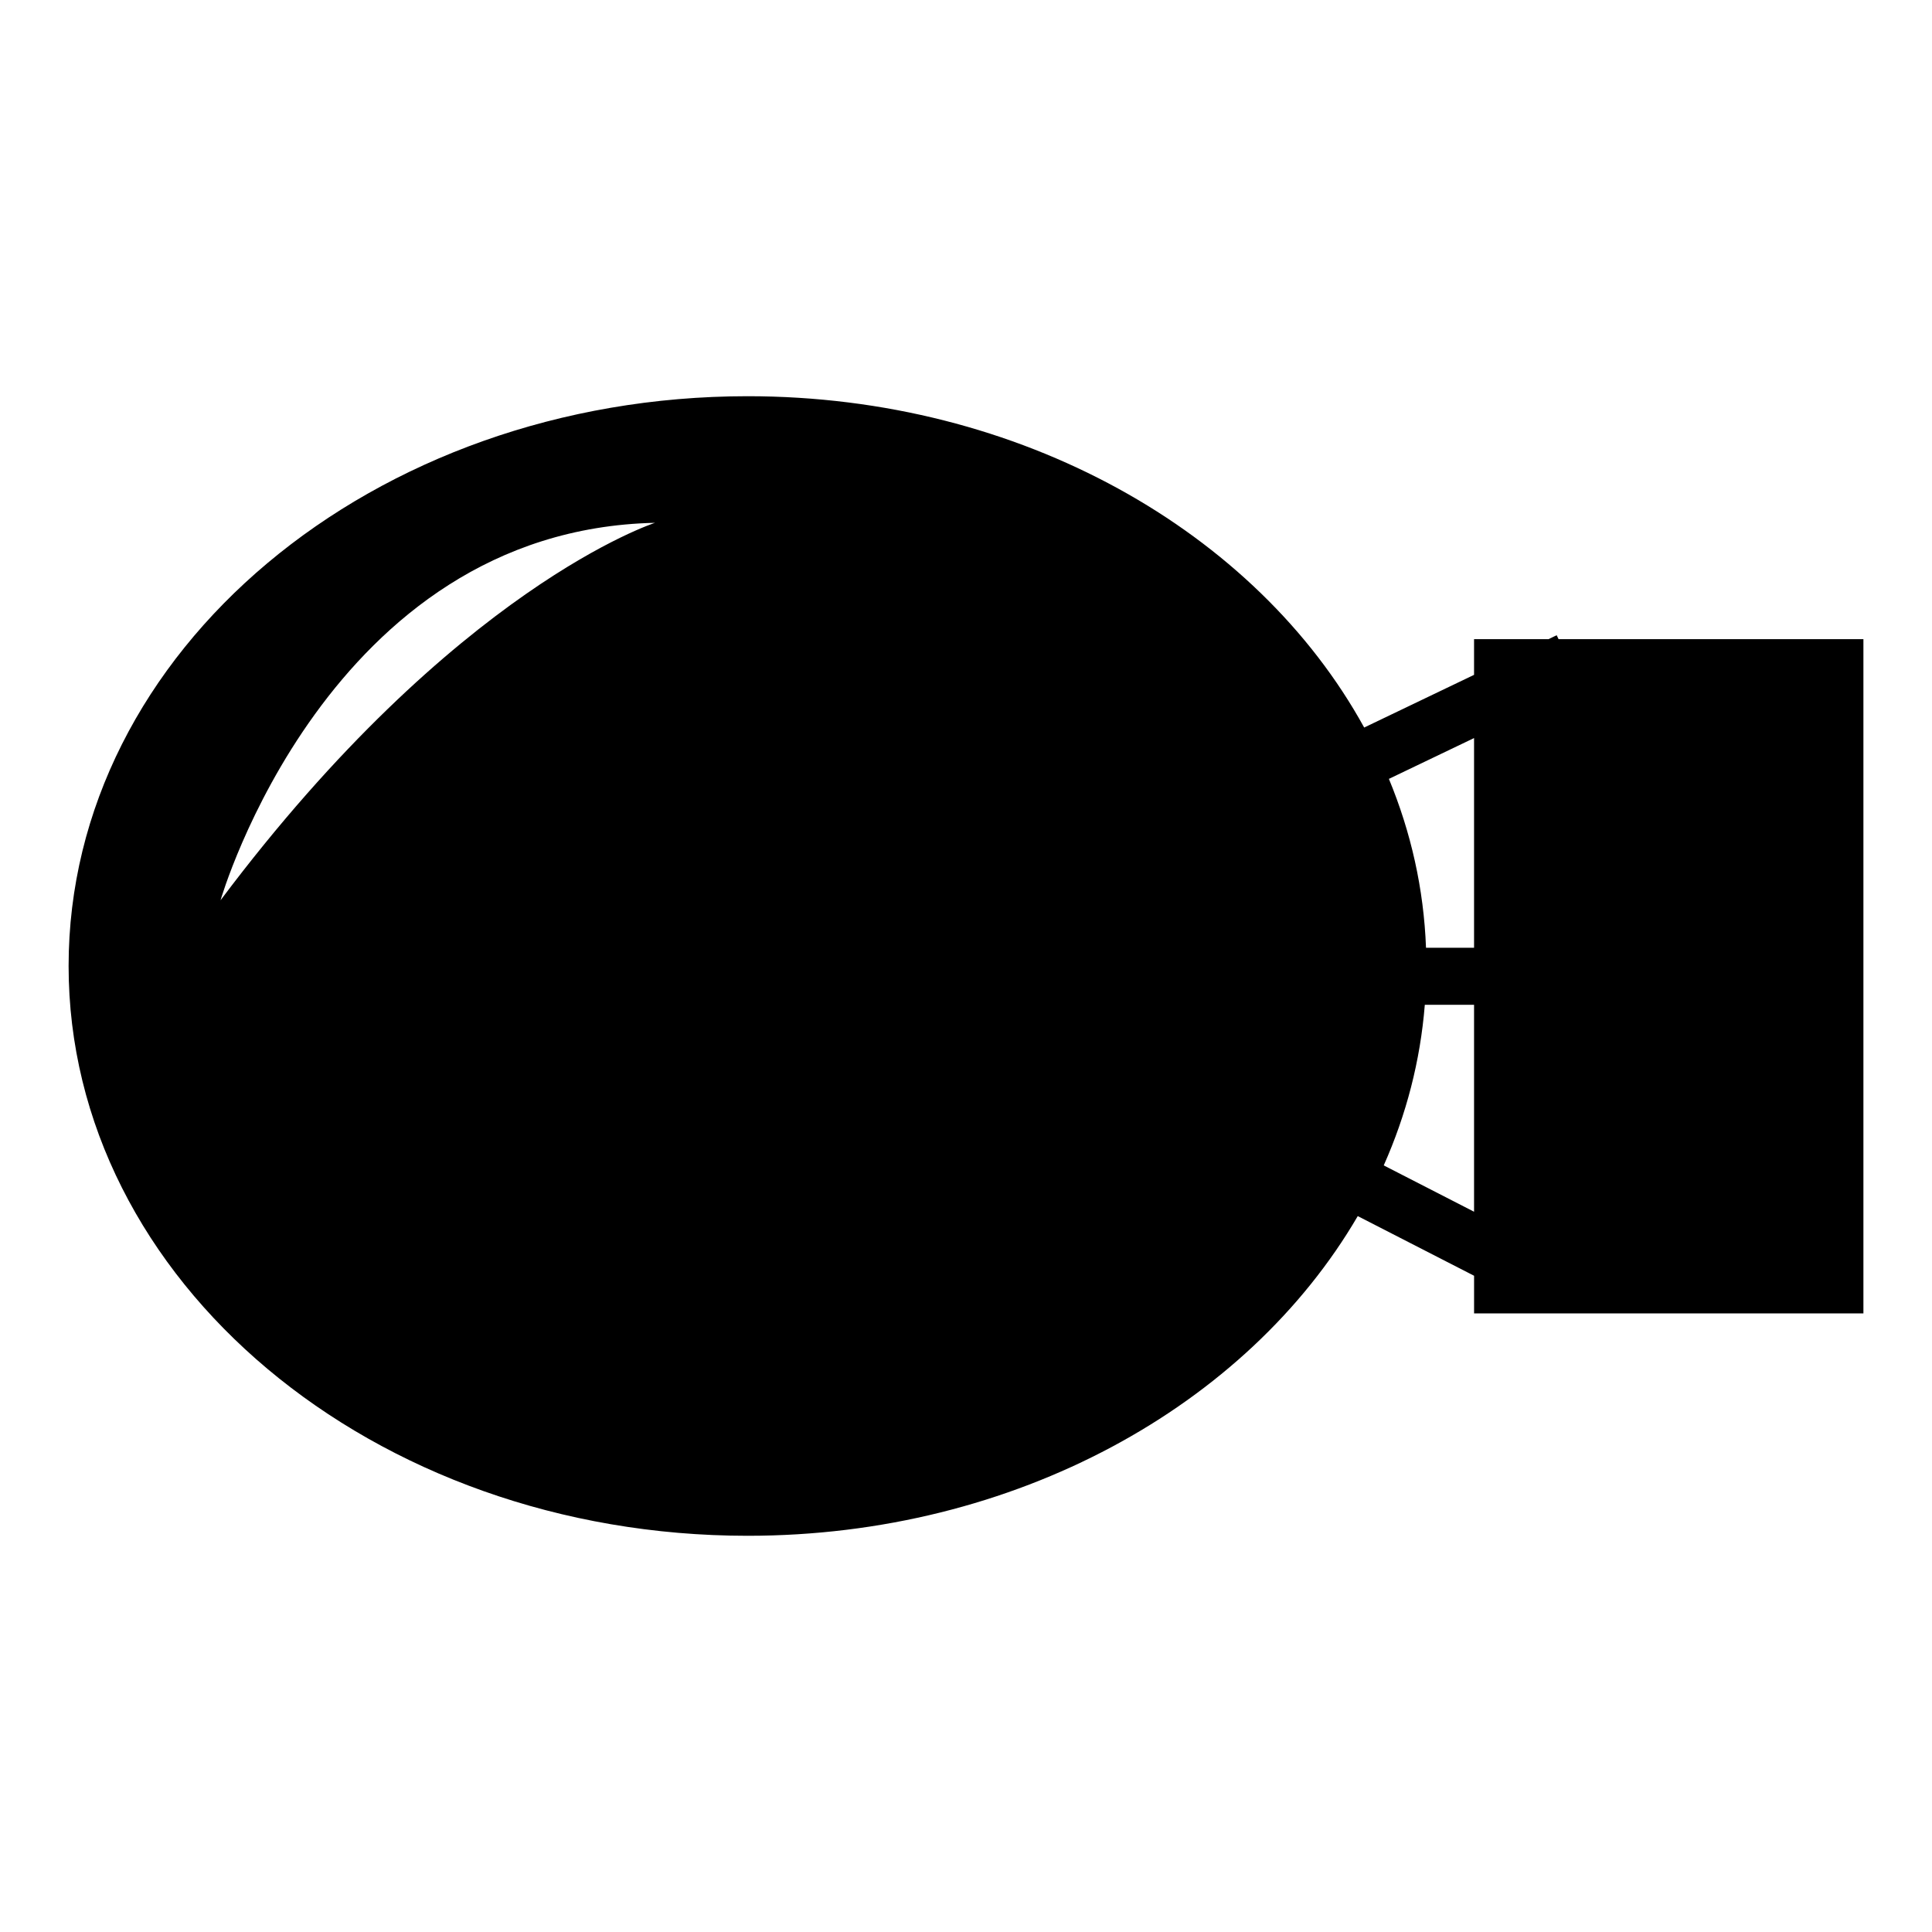
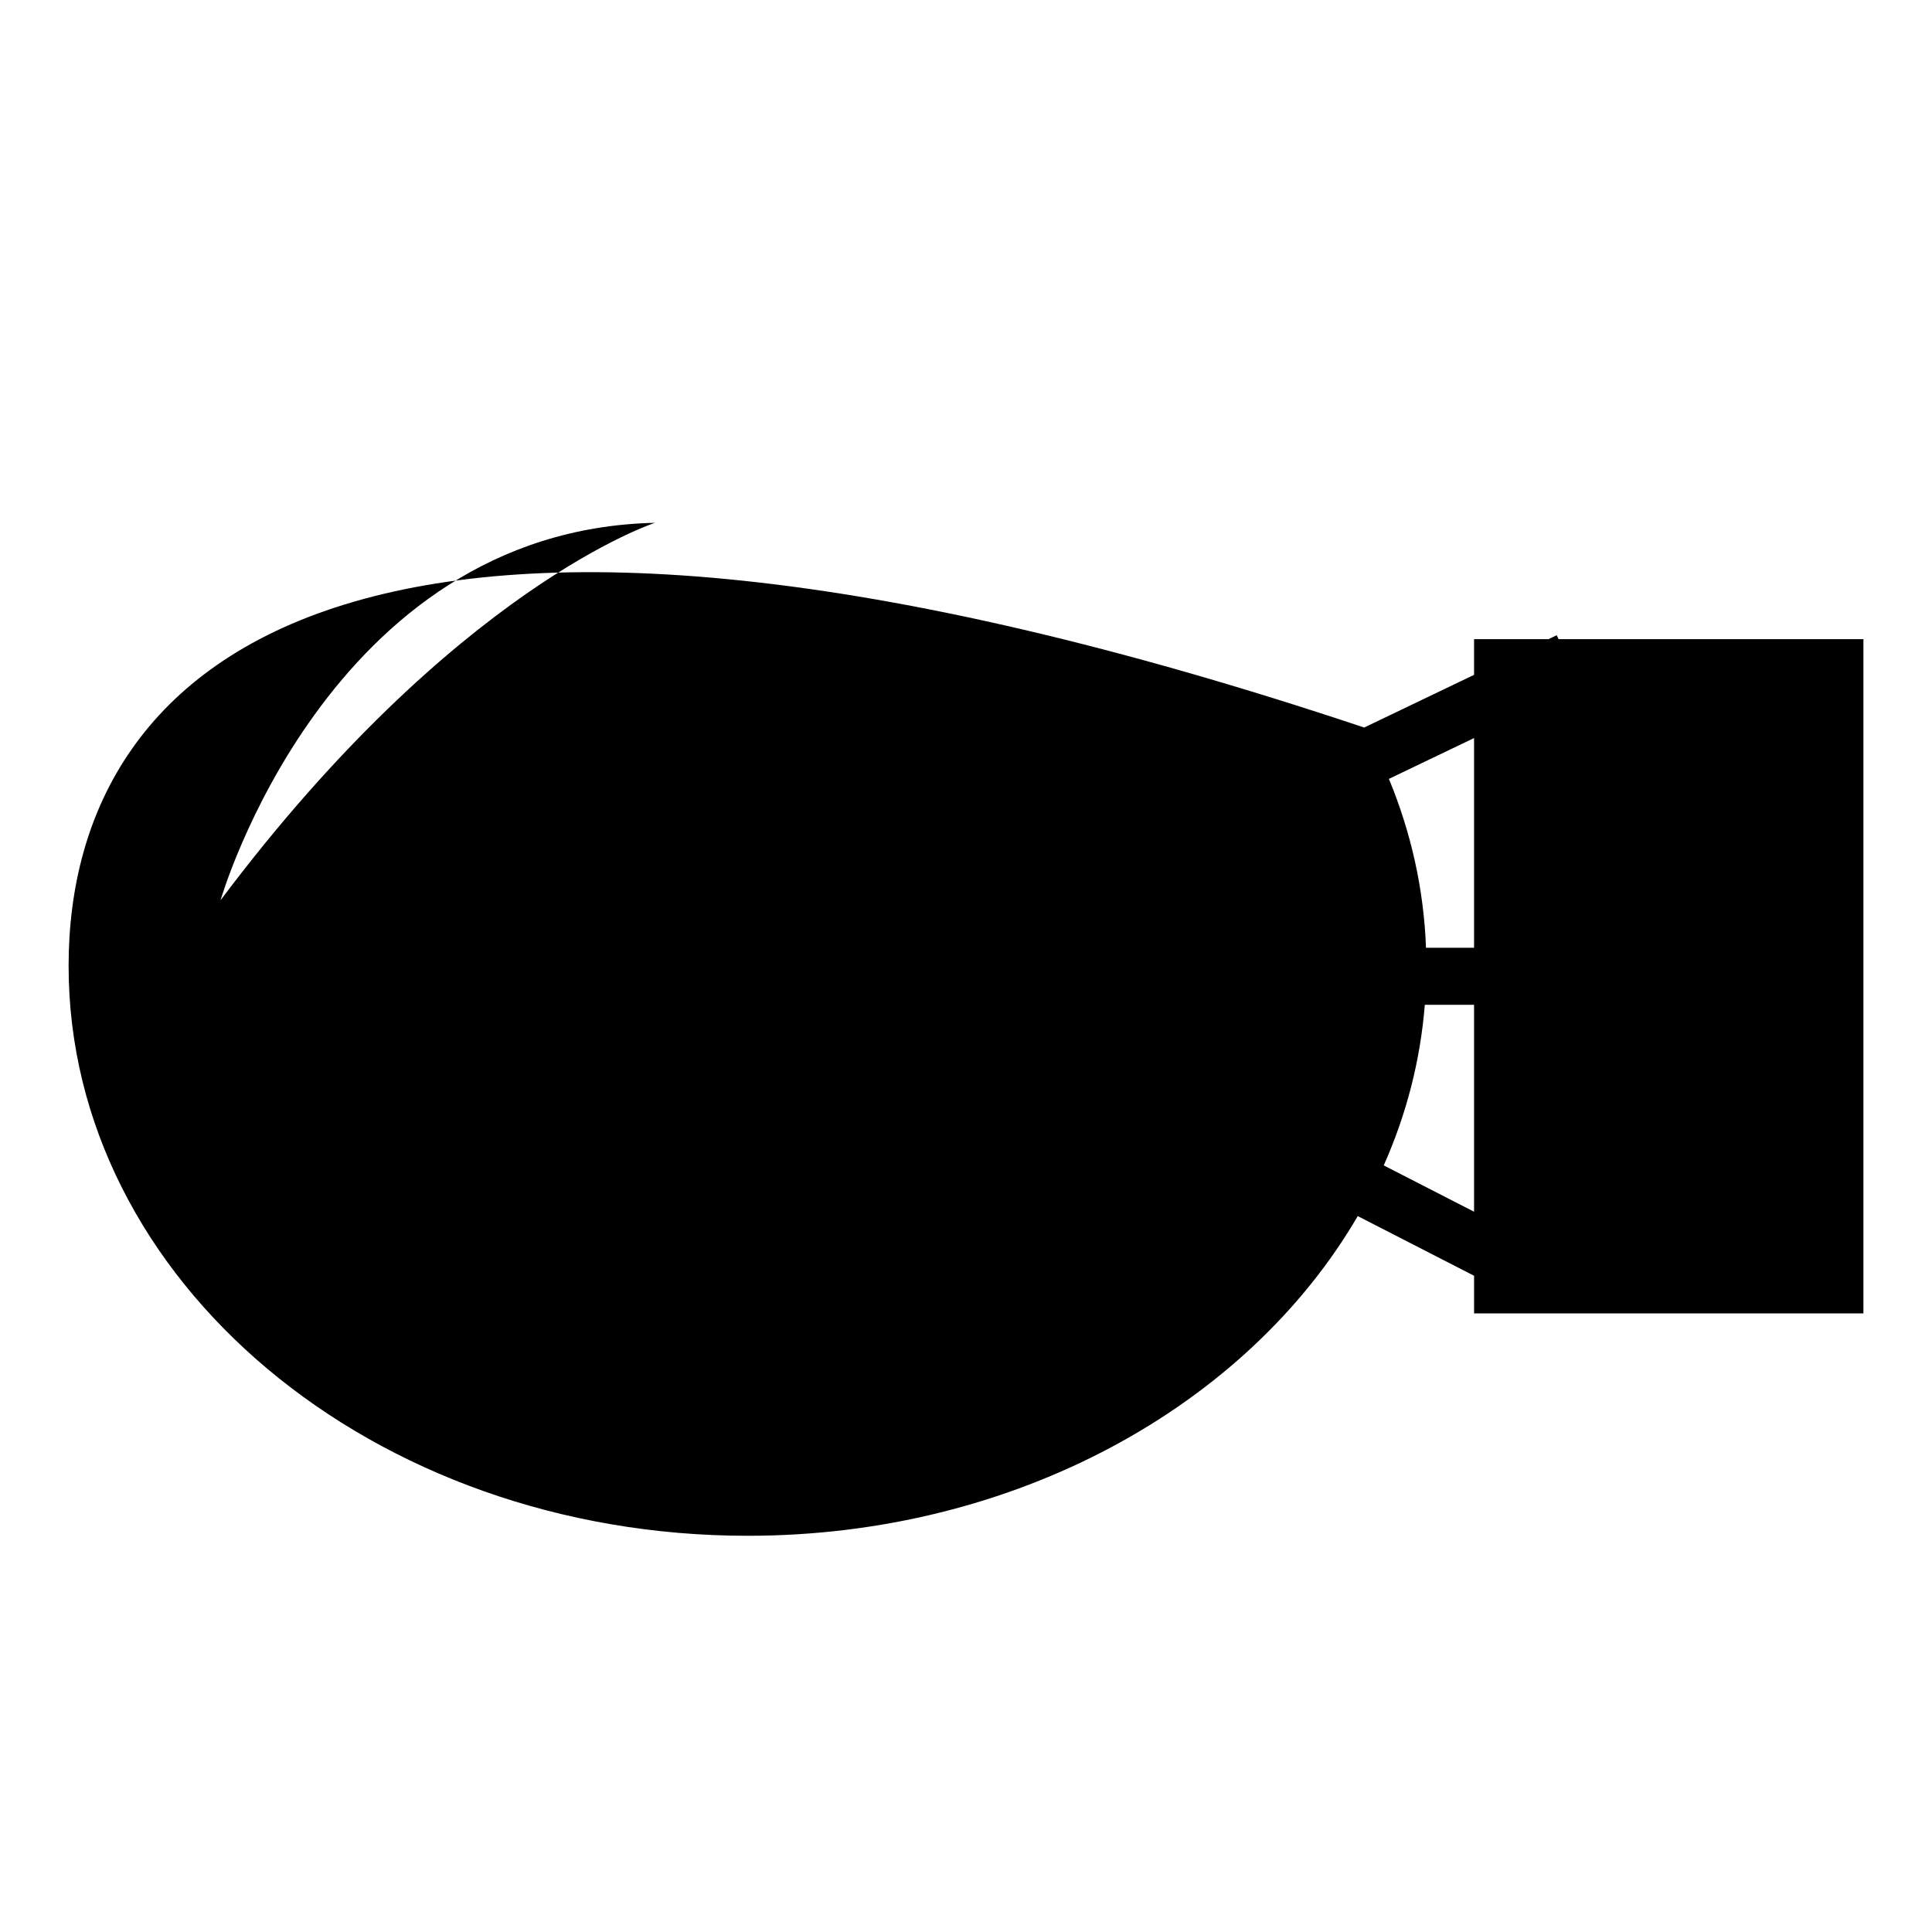
<svg xmlns="http://www.w3.org/2000/svg" version="1.1" id="Layer_6" x="0px" y="0px" width="100px" height="100px" viewBox="0 0 100 100" enable-background="new 0 0 100 100" xml:space="preserve">
-   <path d="M80.671,33.082l-0.097-0.203l-0.422,0.203h-3.855v1.848l-5.687,2.727C65.043,27.535,52.85,20.508,38.694,20.508  C19.285,20.508,3.551,33.711,3.551,50c0,16.287,15.734,29.492,35.144,29.492c13.874,0,25.868-6.75,31.582-16.547l6.021,3.088v1.947  h20.152V33.082H80.671z M11.415,46.598c0,0,5.529-19.168,22.487-19.537C33.902,27.061,23.579,30.379,11.415,46.598z M76.297,62.719  l-4.675-2.398c1.164-2.617,1.894-5.408,2.126-8.314h2.549V62.719z M76.297,49.057H73.81c-0.114-3.055-0.781-5.99-1.921-8.742  l4.408-2.113V49.057z" />
+   <path d="M80.671,33.082l-0.097-0.203l-0.422,0.203h-3.855v1.848l-5.687,2.727C19.285,20.508,3.551,33.711,3.551,50c0,16.287,15.734,29.492,35.144,29.492c13.874,0,25.868-6.75,31.582-16.547l6.021,3.088v1.947  h20.152V33.082H80.671z M11.415,46.598c0,0,5.529-19.168,22.487-19.537C33.902,27.061,23.579,30.379,11.415,46.598z M76.297,62.719  l-4.675-2.398c1.164-2.617,1.894-5.408,2.126-8.314h2.549V62.719z M76.297,49.057H73.81c-0.114-3.055-0.781-5.99-1.921-8.742  l4.408-2.113V49.057z" />
</svg>